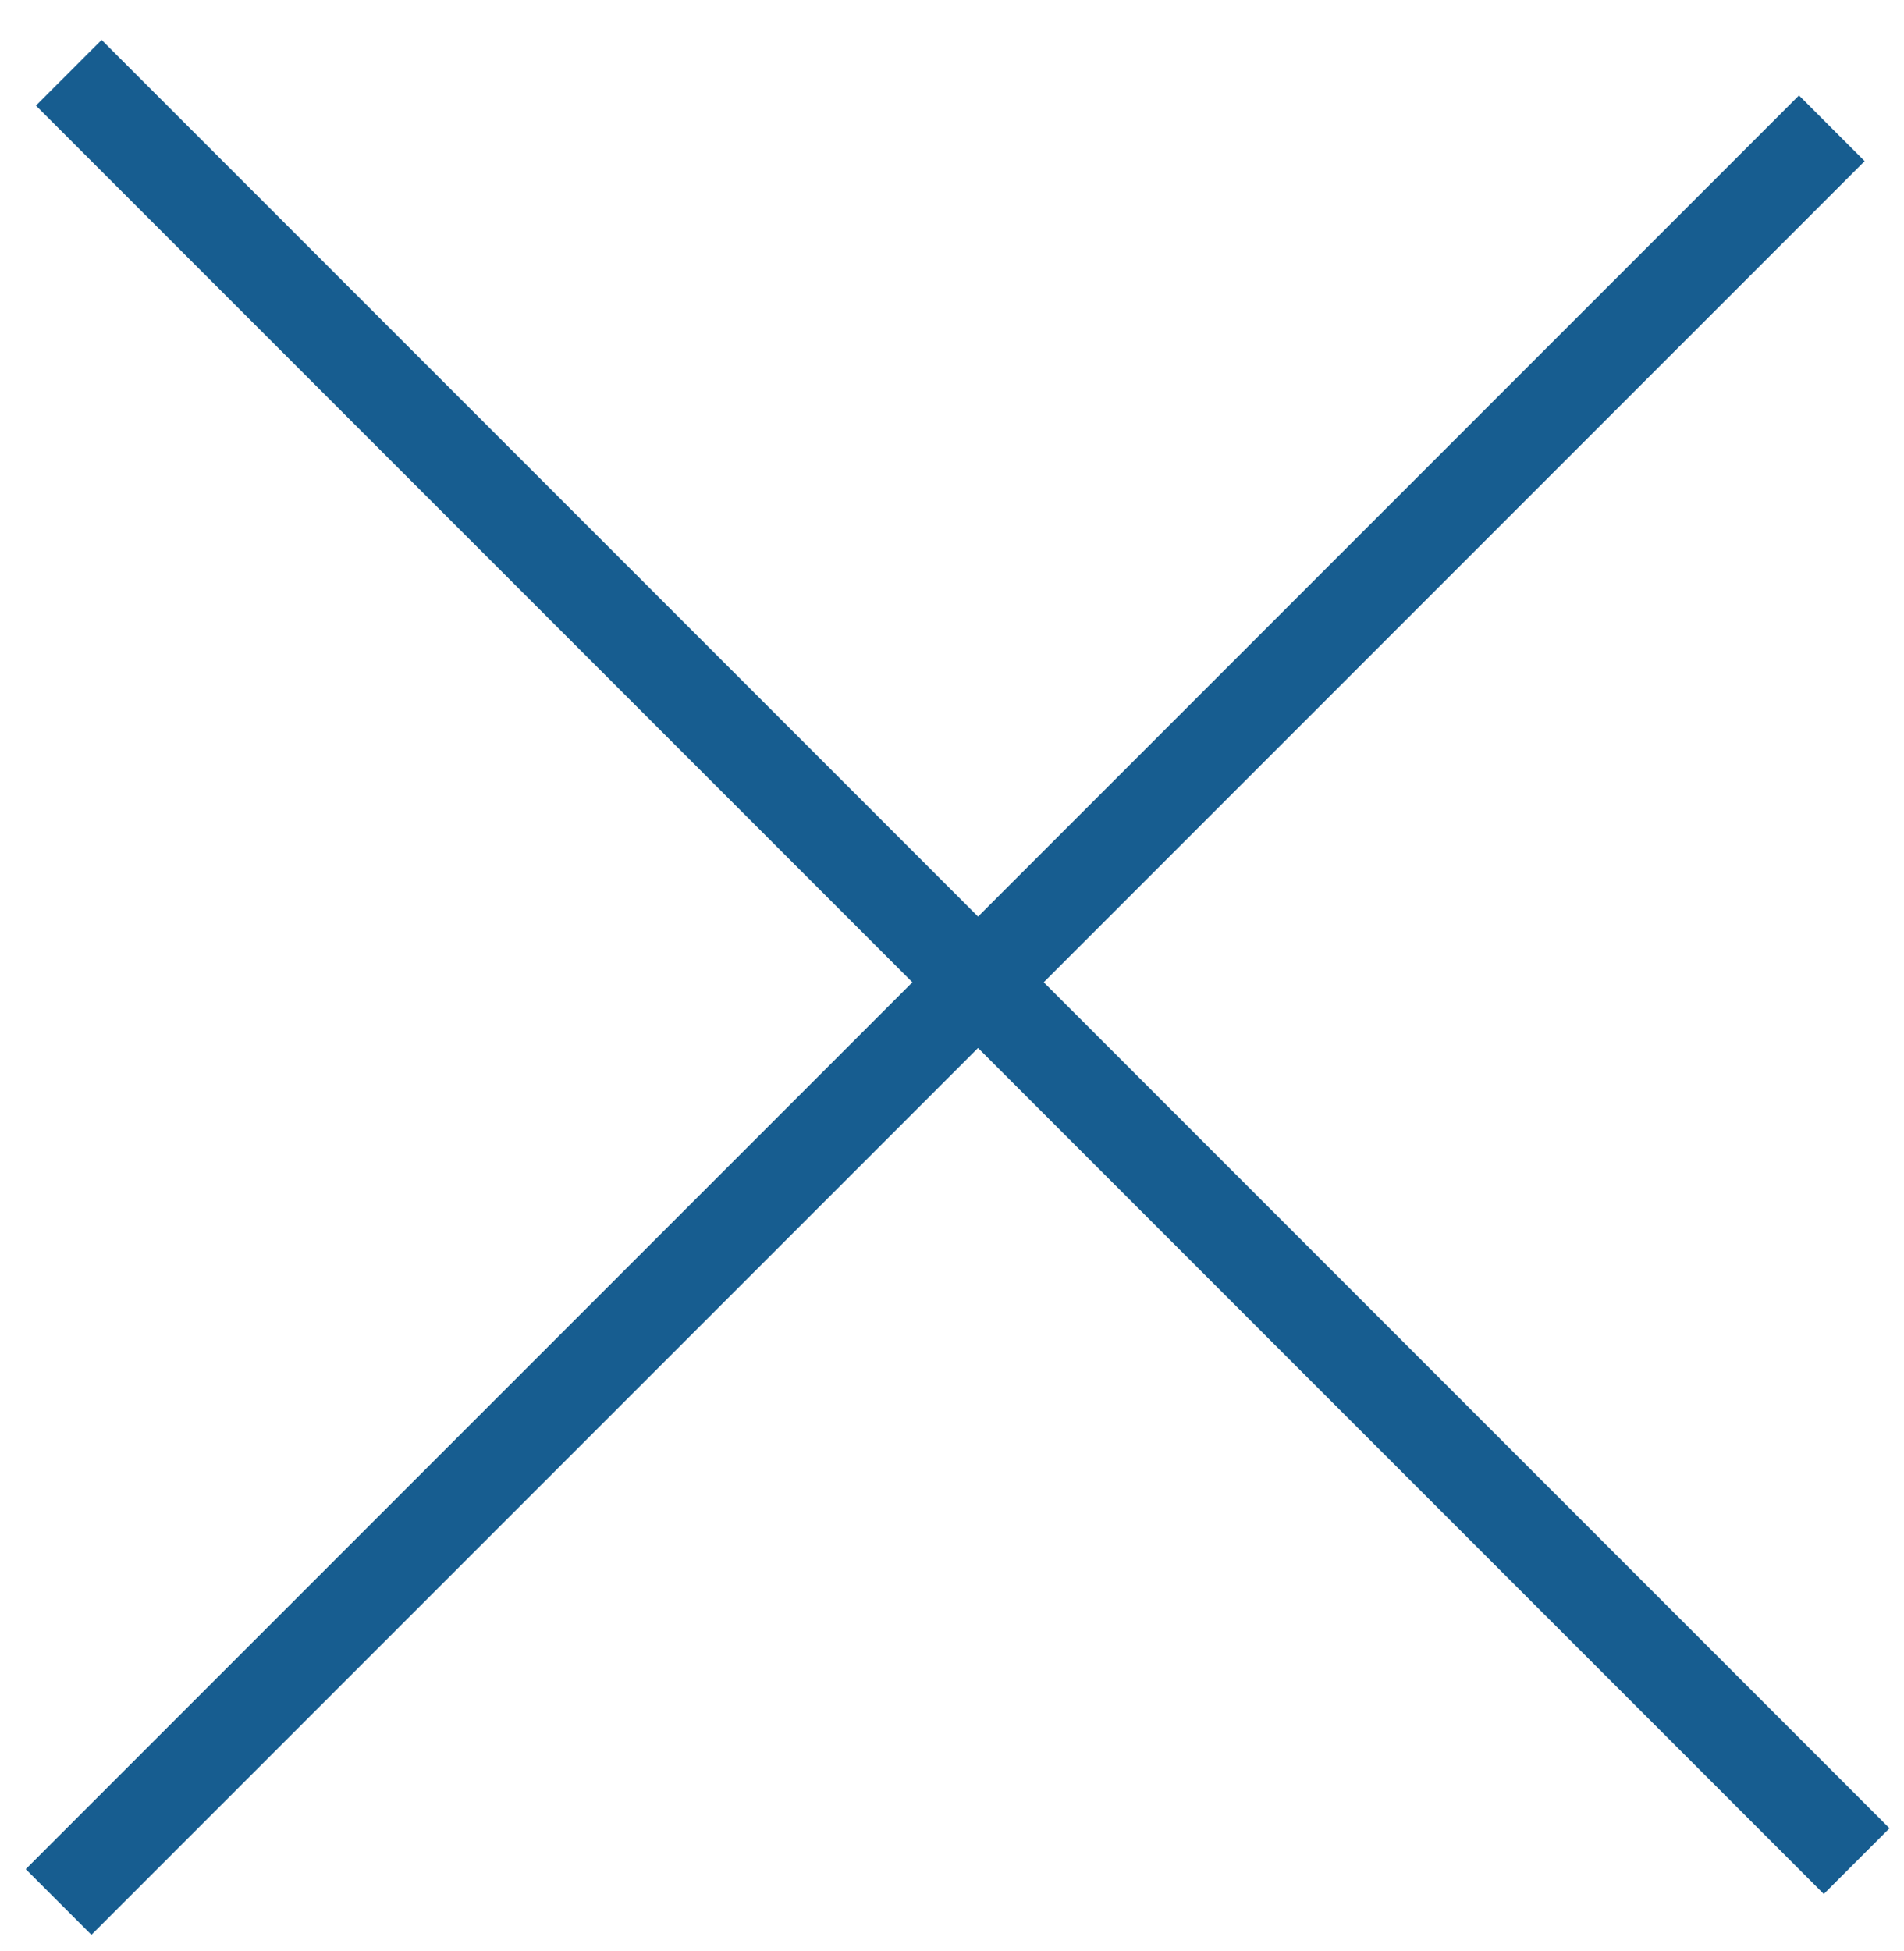
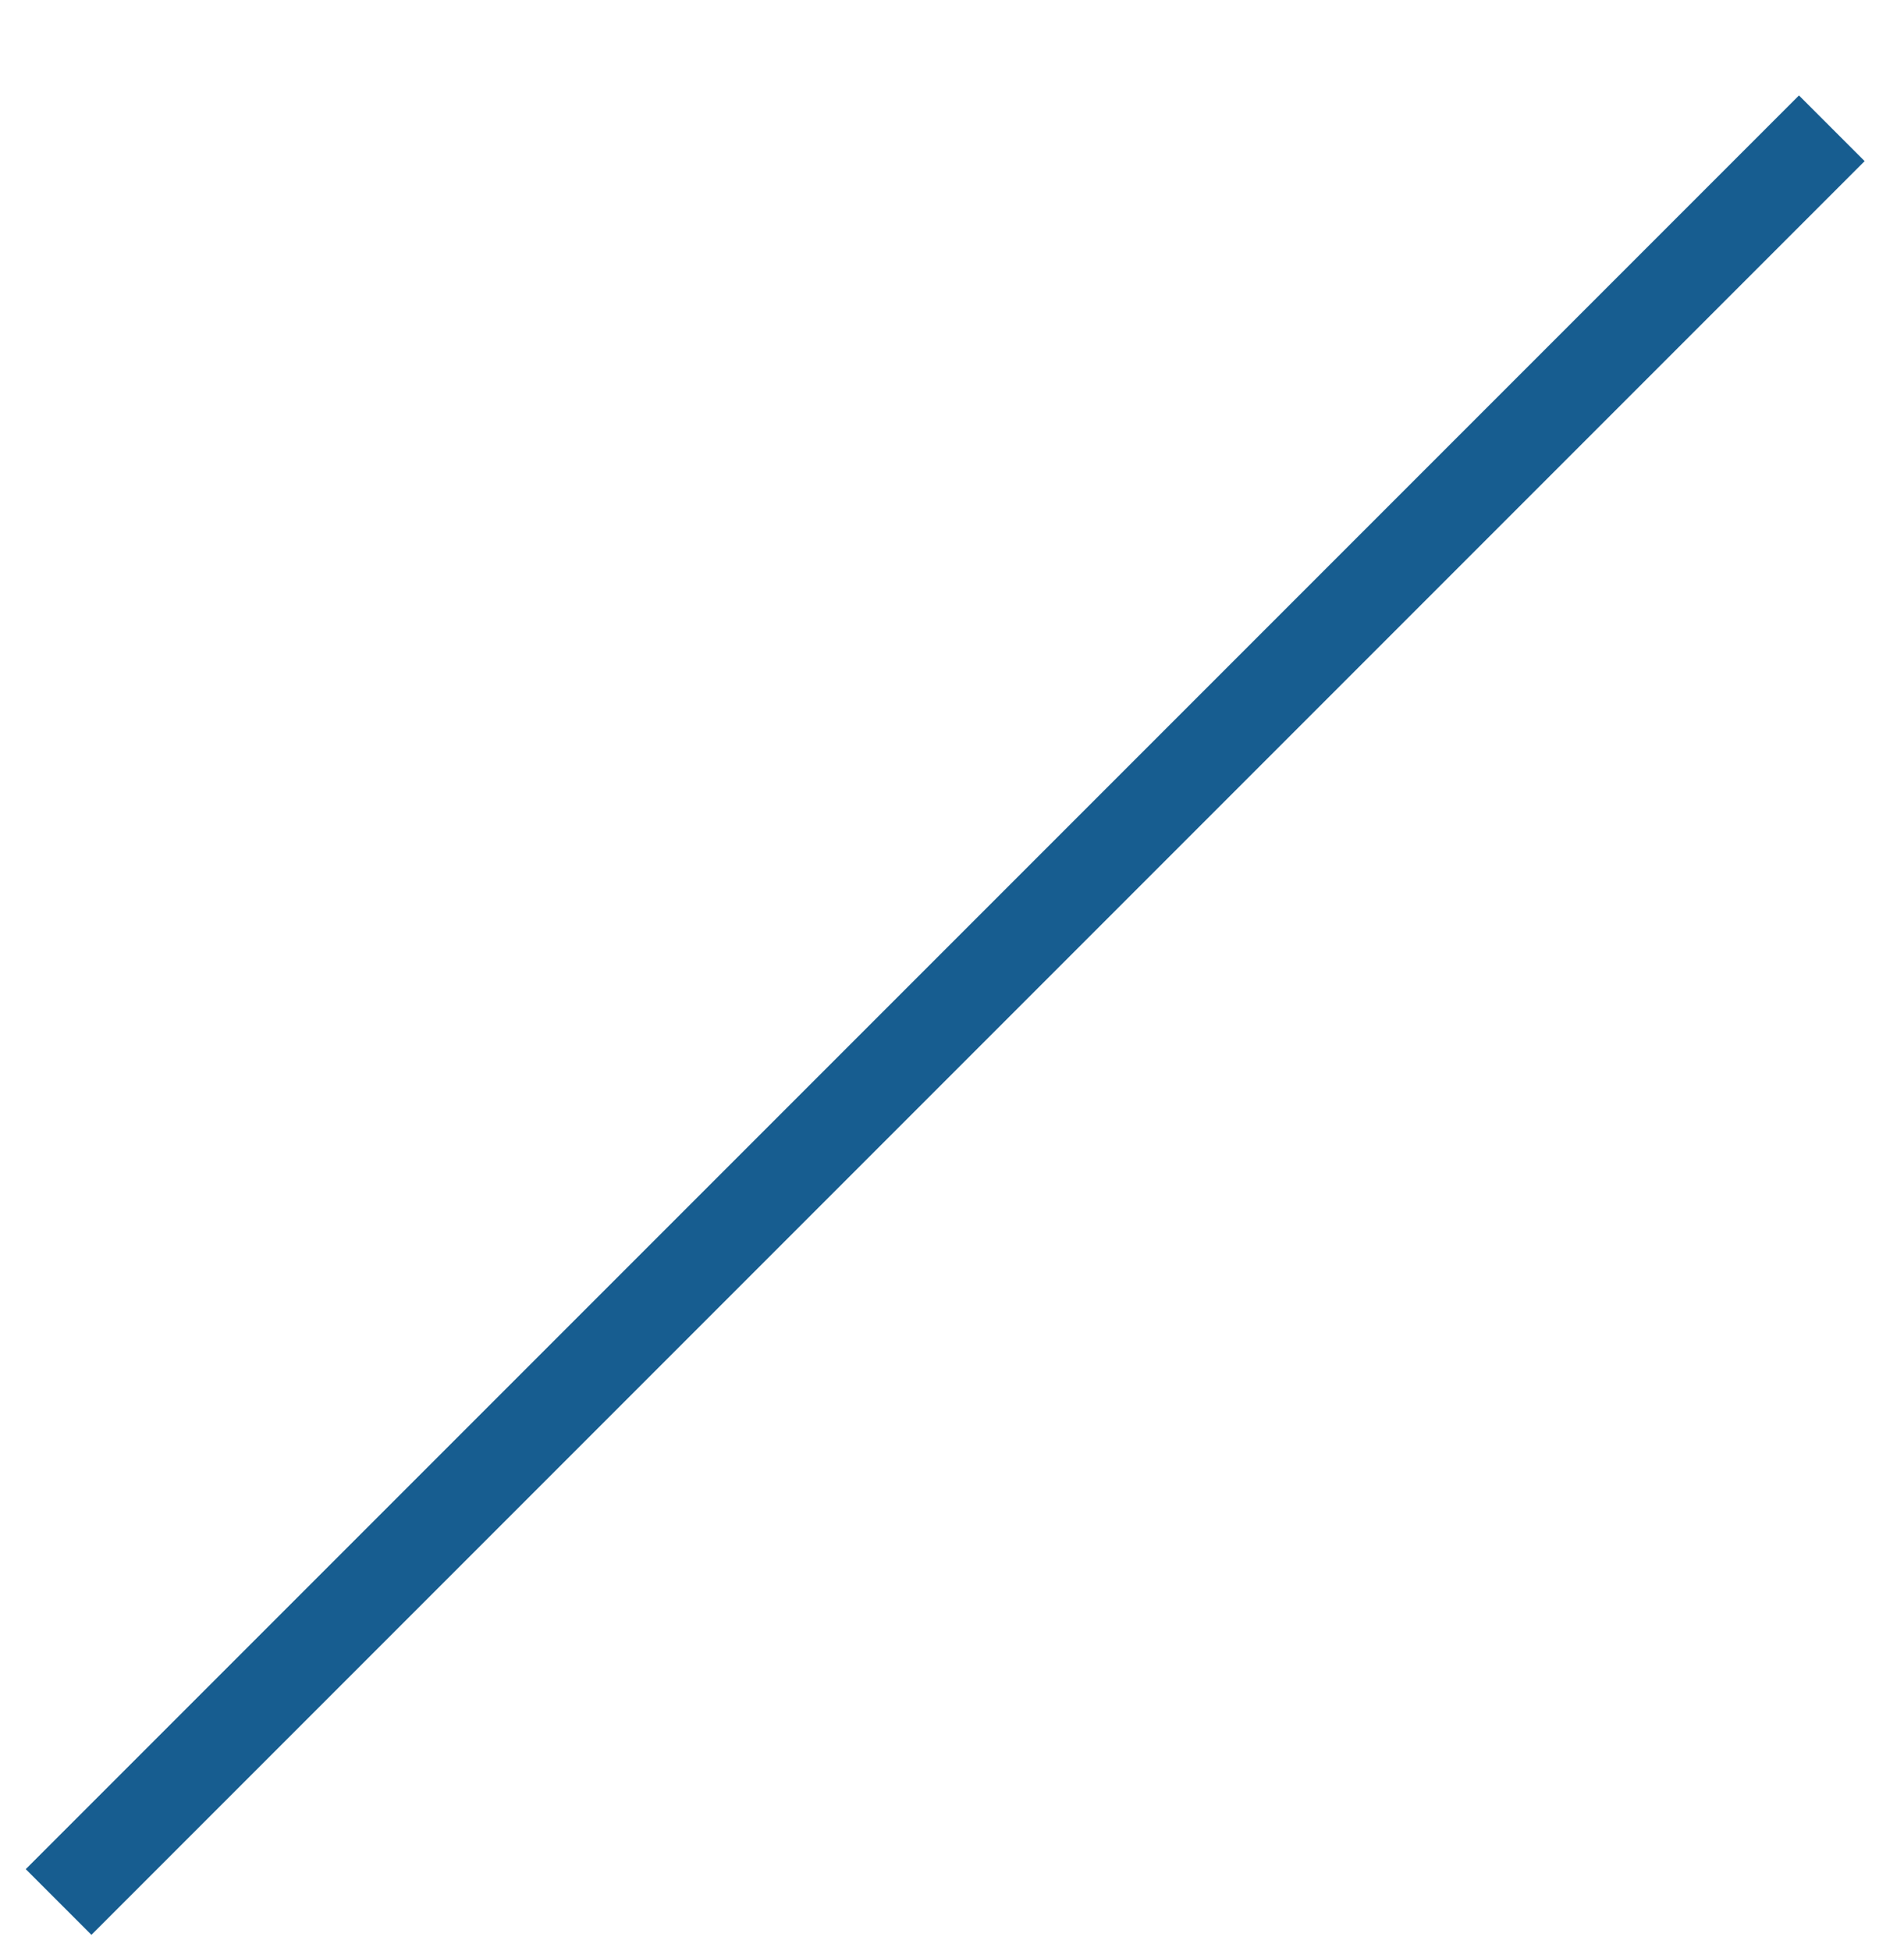
<svg xmlns="http://www.w3.org/2000/svg" width="41px" height="42px" viewBox="0 0 41 42" version="1.1">
  <title>Icon-Plus-Big</title>
  <desc>Created with Sketch.</desc>
  <defs />
  <g id="Desktop" stroke="none" stroke-width="1" fill="none" fill-rule="evenodd" stroke-linecap="square">
    <g id="Kulturraum-Meissen-Übersicht-Menu-1400" transform="translate(-1164, -219)" stroke="#175D90">
      <g id="Icon-Plus-Big" transform="translate(1184, 240.5) rotate(-45) translate(-1184, -240.5) translate(1158, 213)">
        <g id="x">
-           <path d="M27,1.31 L27,53.756" id="Line" stroke-width="2" />
          <path d="M52,28 L0,28" id="Line" stroke-width="2" />
        </g>
      </g>
    </g>
  </g>
</svg>